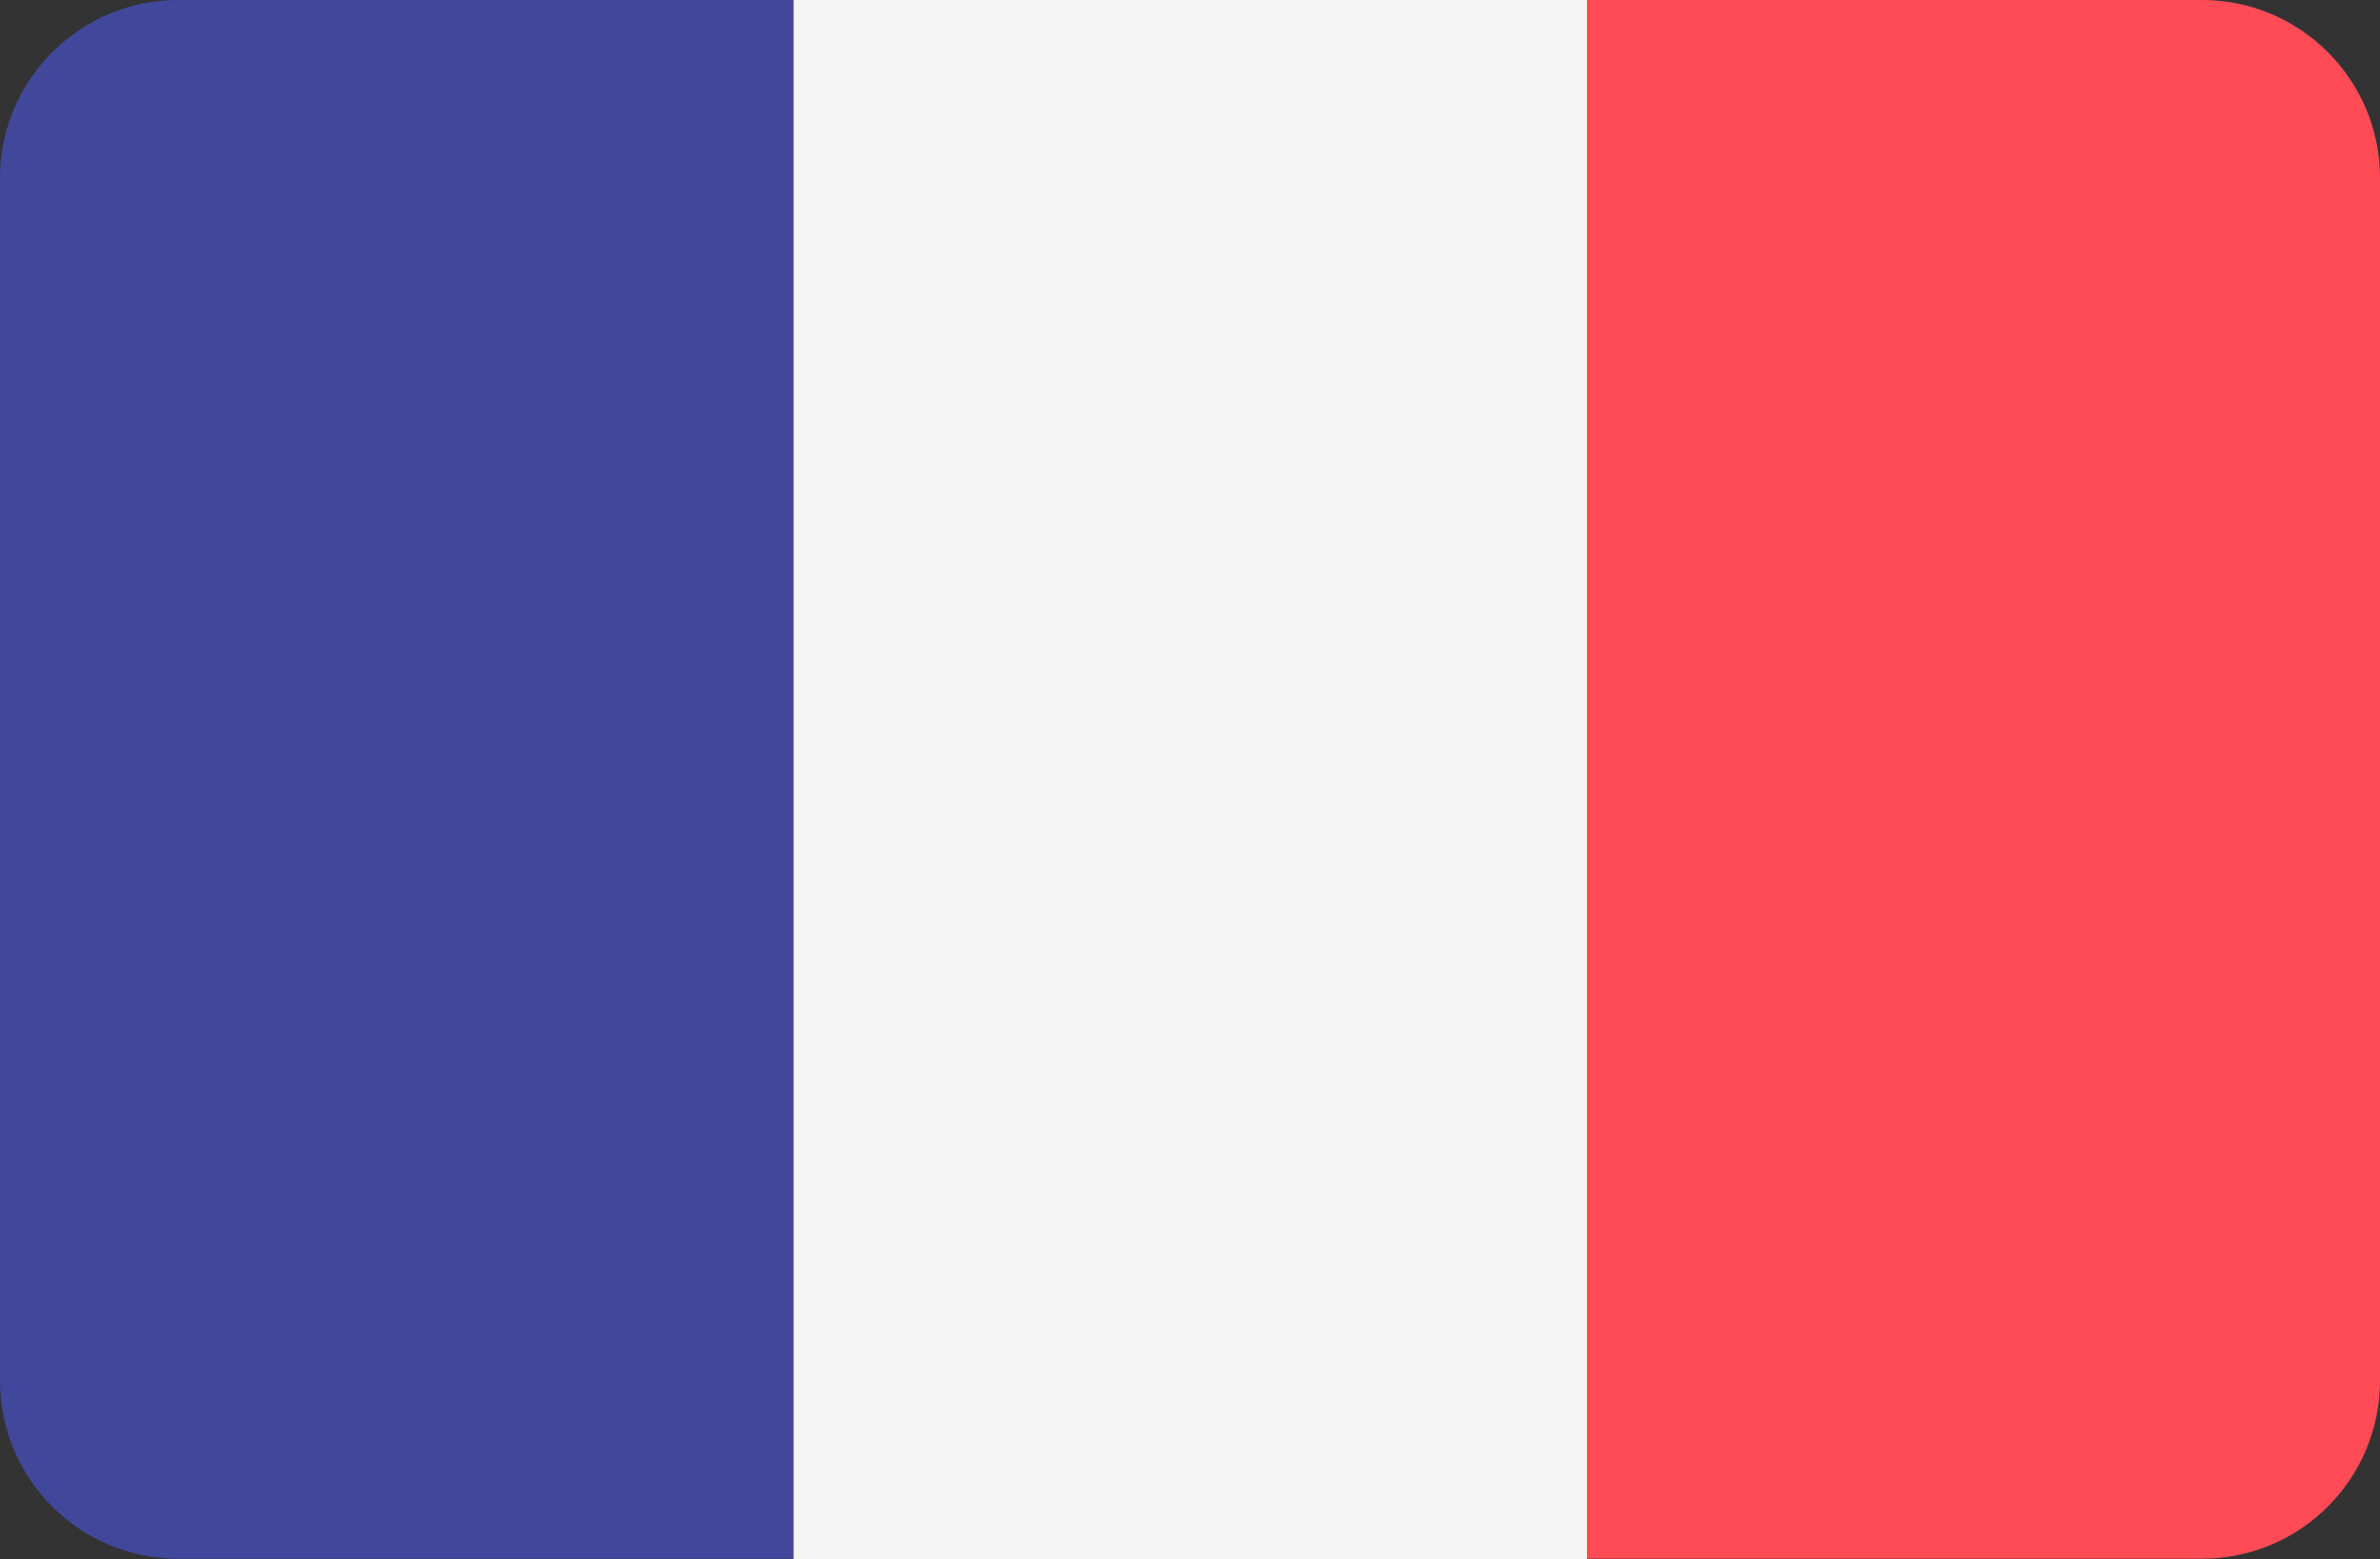
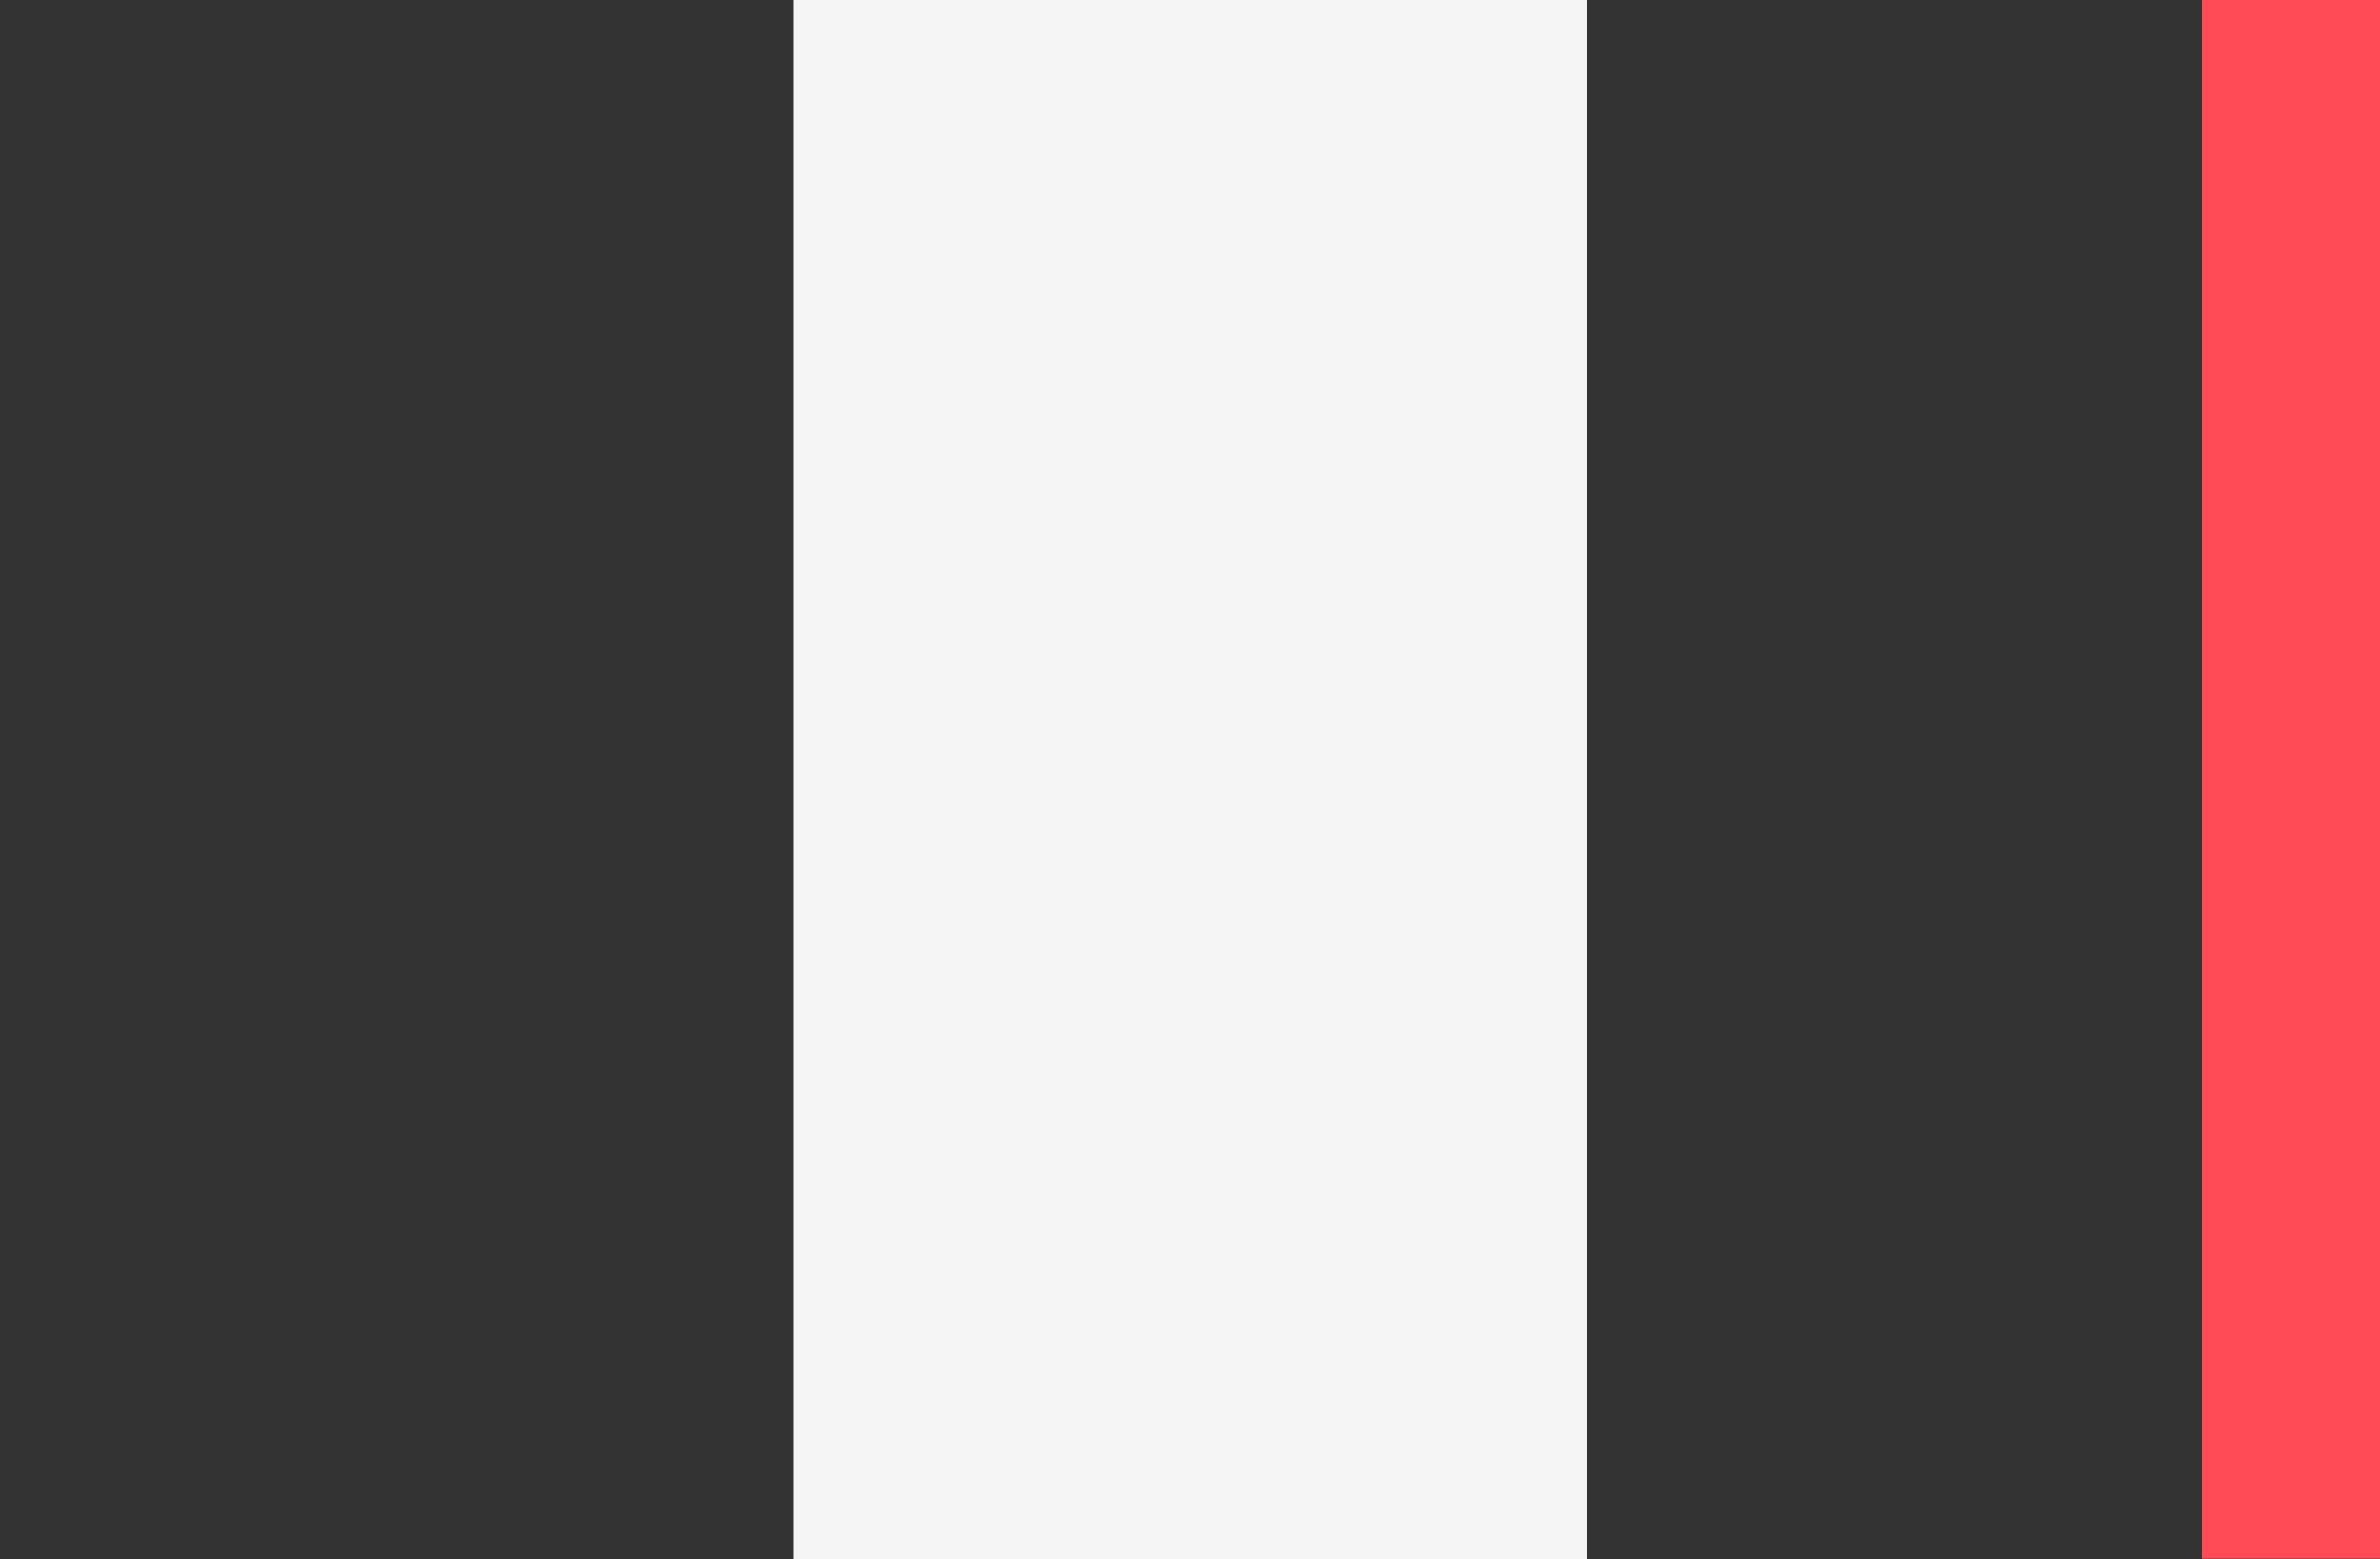
<svg xmlns="http://www.w3.org/2000/svg" id="Layer_1" data-name="Layer 1" version="1.1" viewBox="0 0 512 335.5">
  <rect x="0" y="0" width="512" height="335.5" fill="#333333" stroke="none" />
  <defs>
    <style>
      .cls-1 {
        fill: #ff4b55;
      }

      .cls-1, .cls-2, .cls-3 {
        stroke-width: 0px;
      }

      .cls-2 {
        fill: #f5f5f5;
      }

      .cls-3 {
        fill: #41479b;
      }
    </style>
  </defs>
-   <path class="cls-3" d="M38.3,0C17.2,0,0,17.2,0,38.3v258.8c0,21.2,17.2,38.3,38.3,38.3h132.3V0H38.3Z" />
  <rect class="cls-2" x="170.7" y="0" width="170.7" height="335.5" />
-   <path class="cls-1" d="M473.7,0h-132.3v335.4h132.3c21.2,0,38.3-17.2,38.3-38.3V38.3c0-21.2-17.2-38.3-38.3-38.3Z" />
+   <path class="cls-1" d="M473.7,0v335.4h132.3c21.2,0,38.3-17.2,38.3-38.3V38.3c0-21.2-17.2-38.3-38.3-38.3Z" />
</svg>